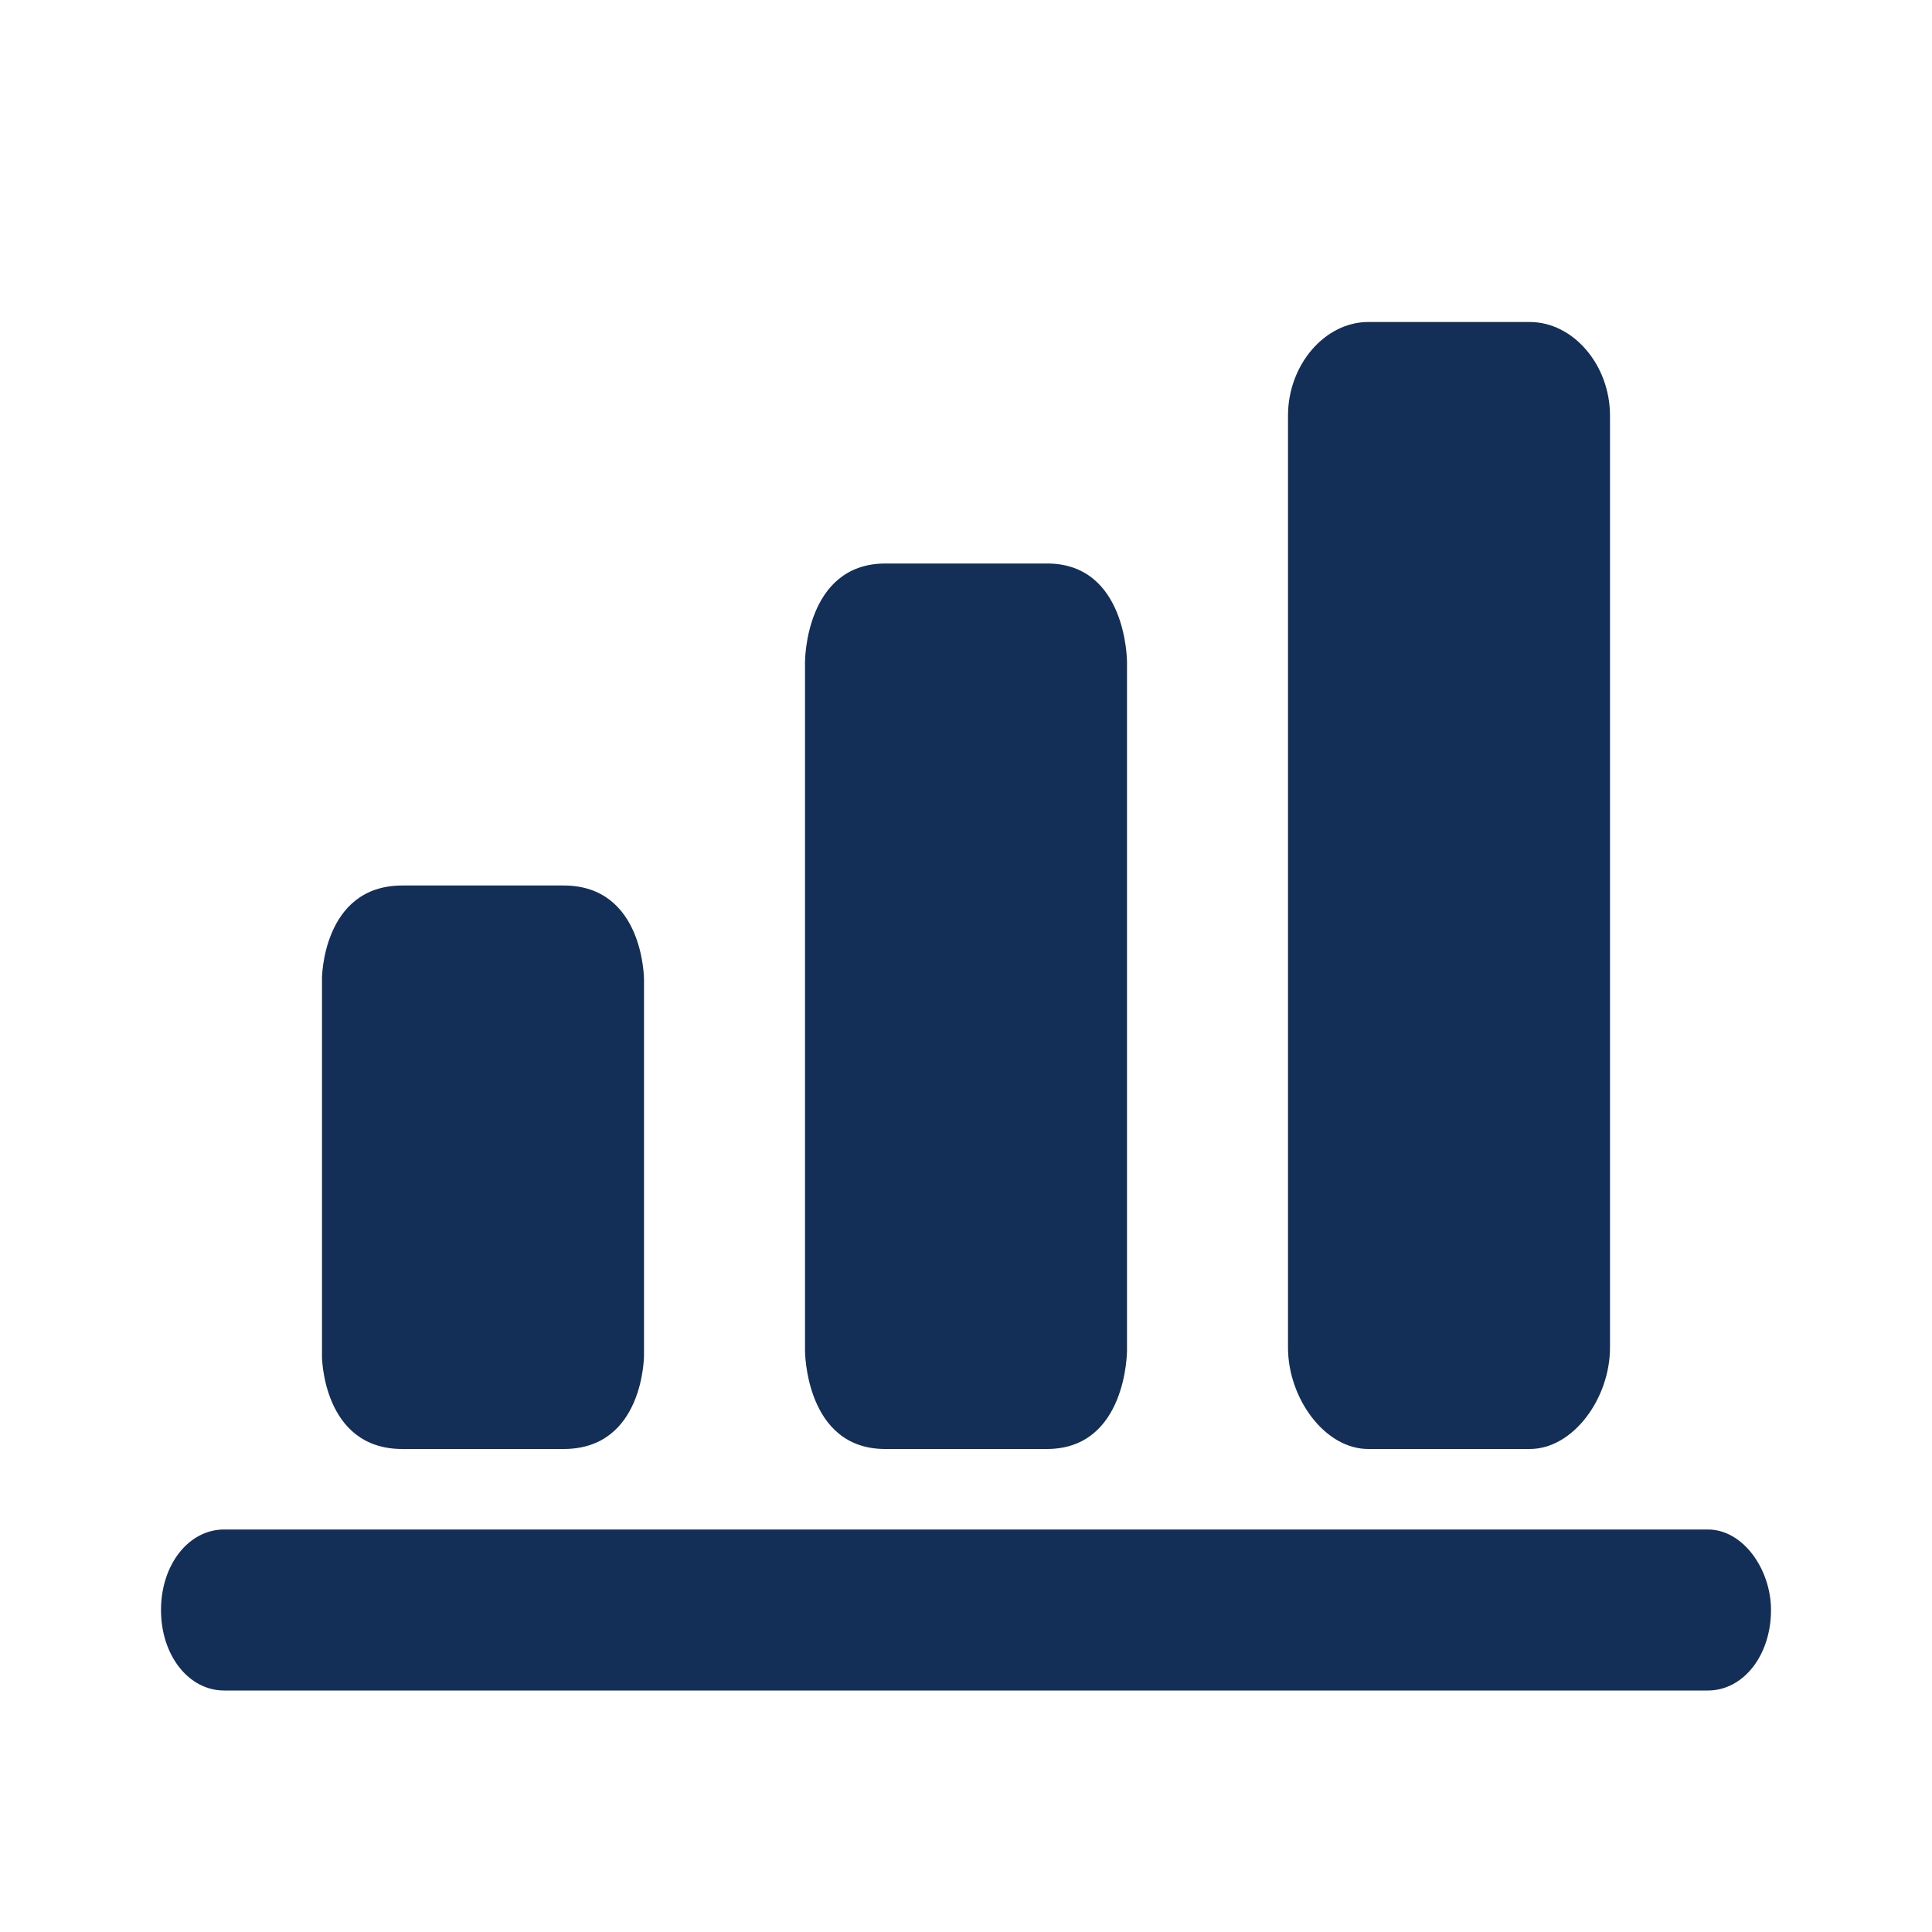
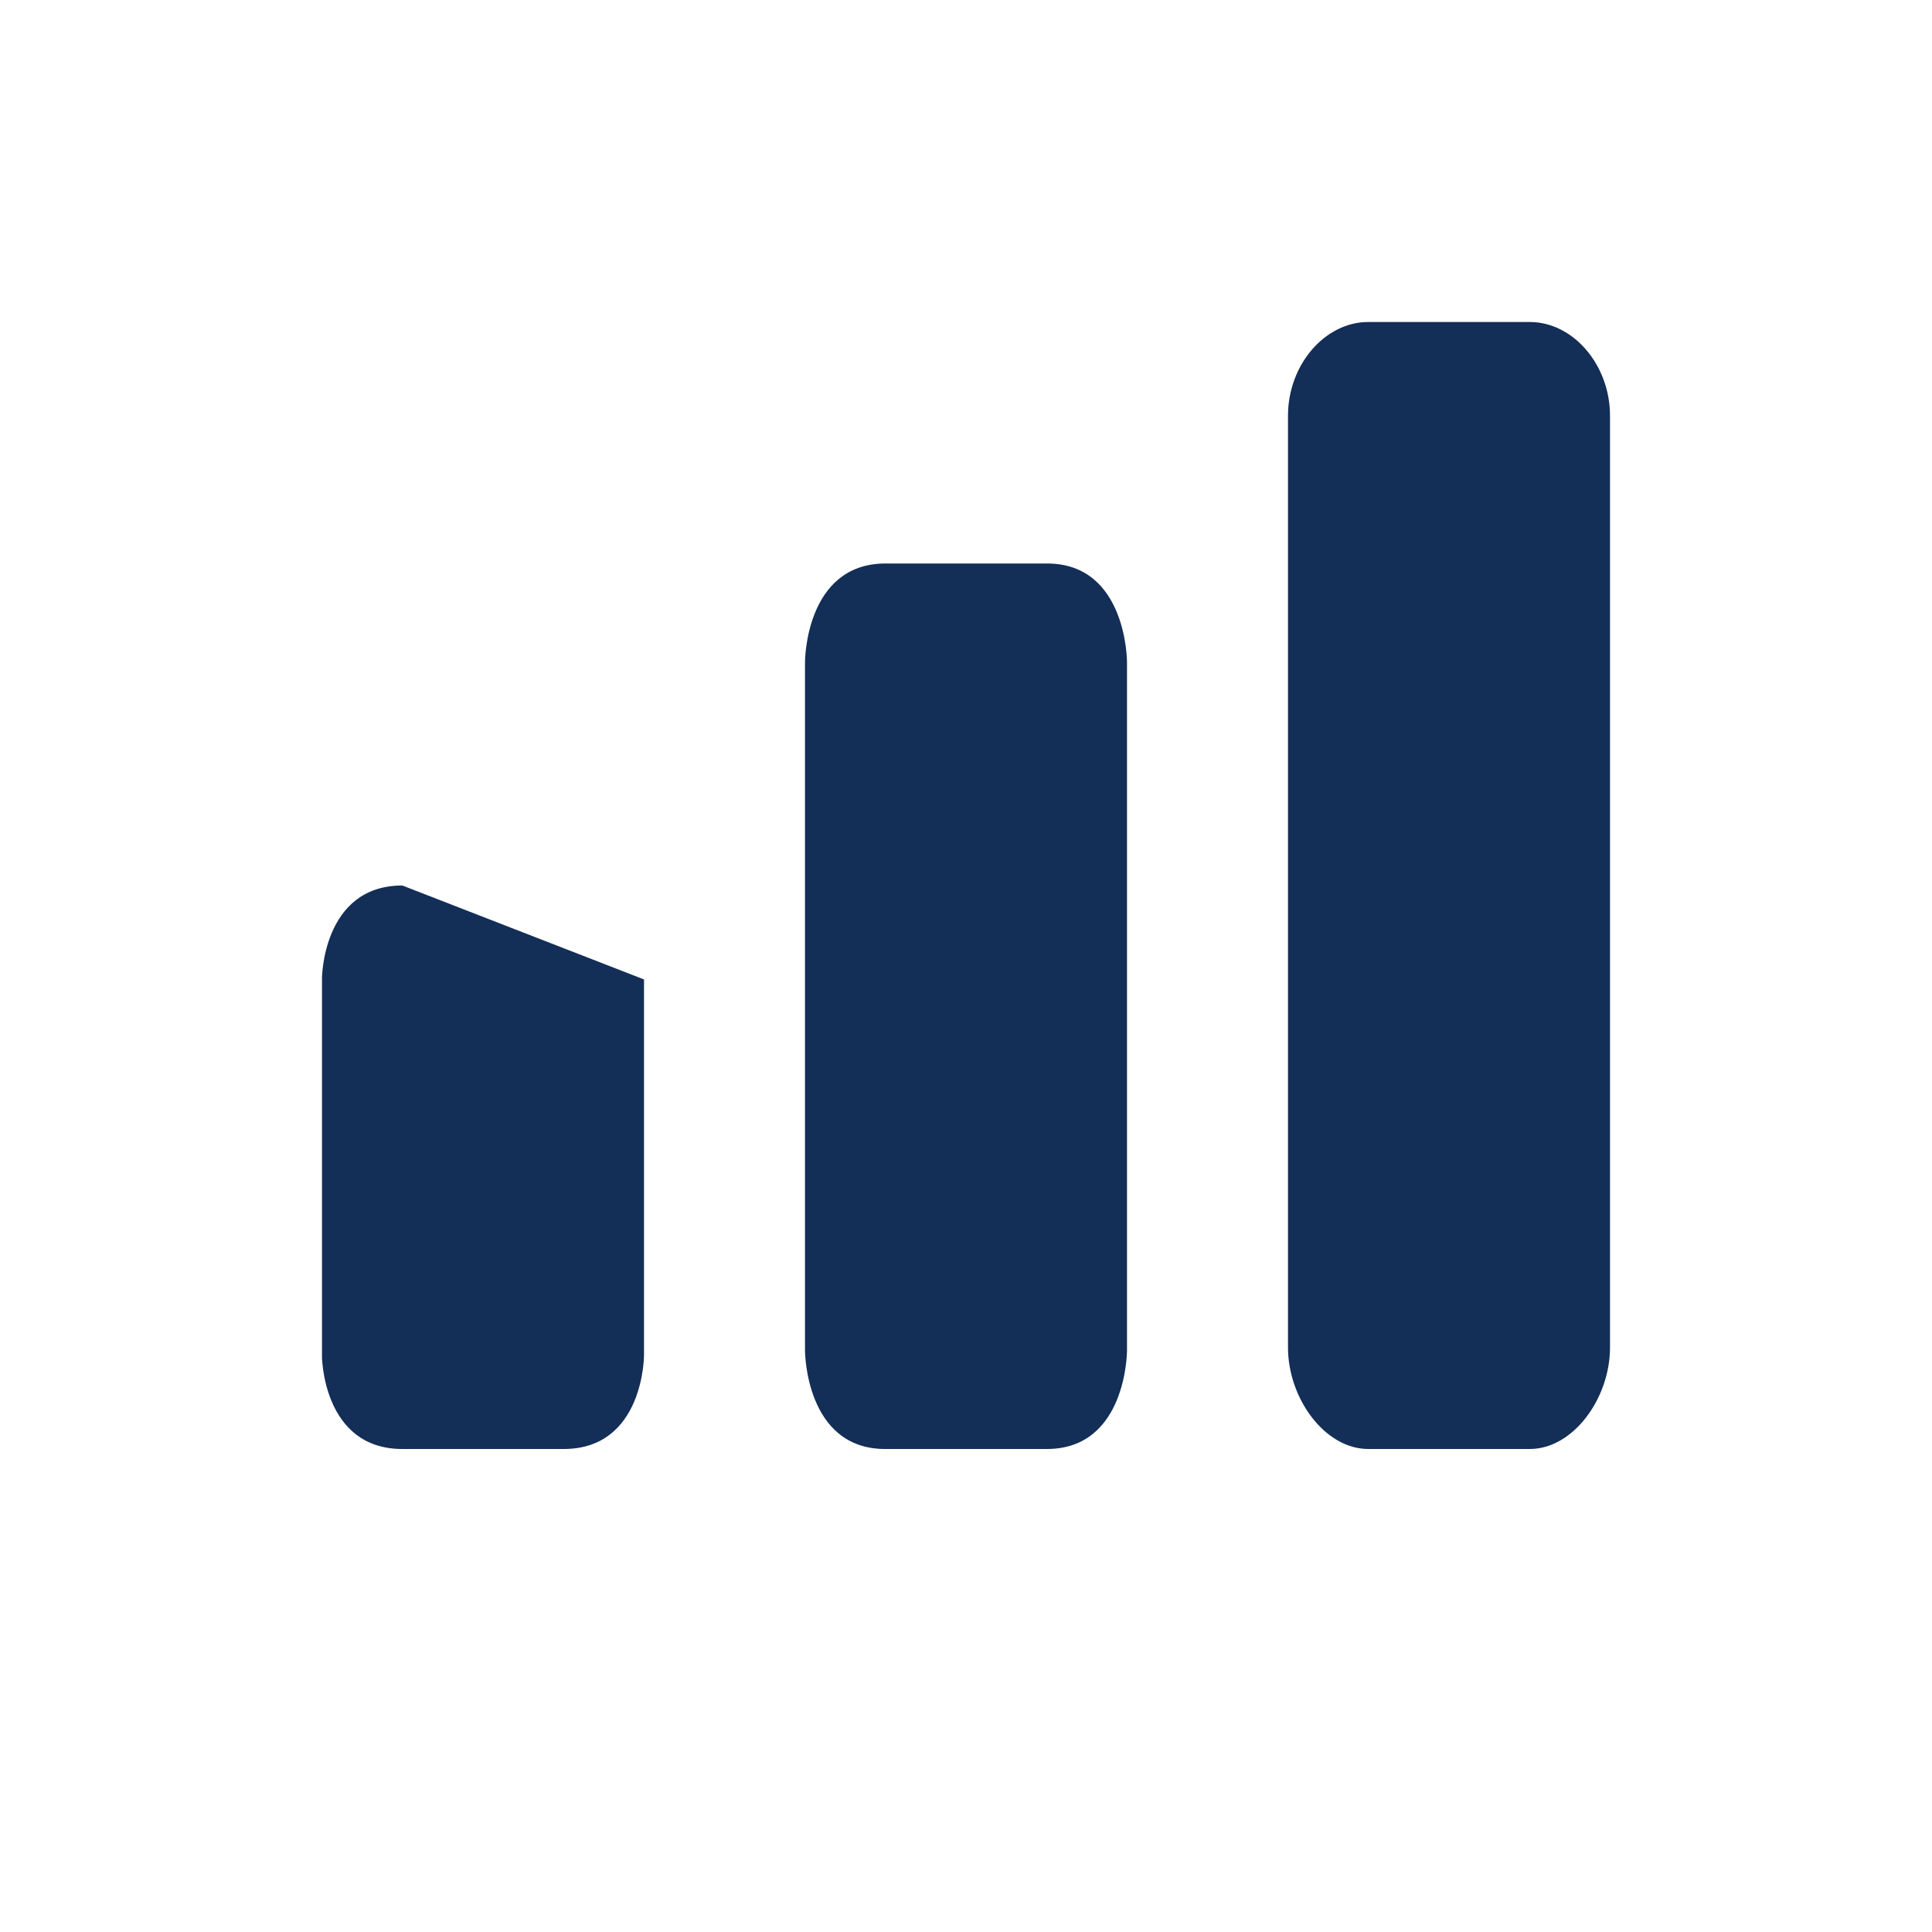
<svg xmlns="http://www.w3.org/2000/svg" width="24" height="24" viewBox="0 0 24 24" fill="none">
  <path d="M10.996 18H13.004C14 18 14 16.778 14 16.778V8.222C14 8.222 14 7 13.007 7H11C10 7 10 8.222 10 8.222V16.778C10 16.778 10 18 10.996 18Z" fill="#132E57" />
  <path d="M16.997 18H19.003C19.543 18 20 17.37 20 16.74V5.163C20 4.533 19.543 4 19.003 4H16.997C16.457 4 16 4.533 16 5.163V16.74C16 17.37 16.457 18 16.997 18Z" fill="#132E57" />
-   <path d="M4.998 18H7.002C8 18 8 16.837 8 16.837V12.167C8 12.167 8 11 7.002 11L4.998 11C4 11 3.997 12.167 4 12.167V16.837C3.997 16.833 4 18 4.998 18Z" fill="#132E57" />
-   <path d="M21.216 19H2.784C2.343 19 2 19.438 2 20C2 20.563 2.343 21 2.784 21H21.216C21.657 21 22 20.563 22 20C22 19.5 21.657 19 21.216 19Z" fill="#132E57" />
+   <path d="M4.998 18H7.002C8 18 8 16.837 8 16.837V12.167L4.998 11C4 11 3.997 12.167 4 12.167V16.837C3.997 16.833 4 18 4.998 18Z" fill="#132E57" />
</svg>